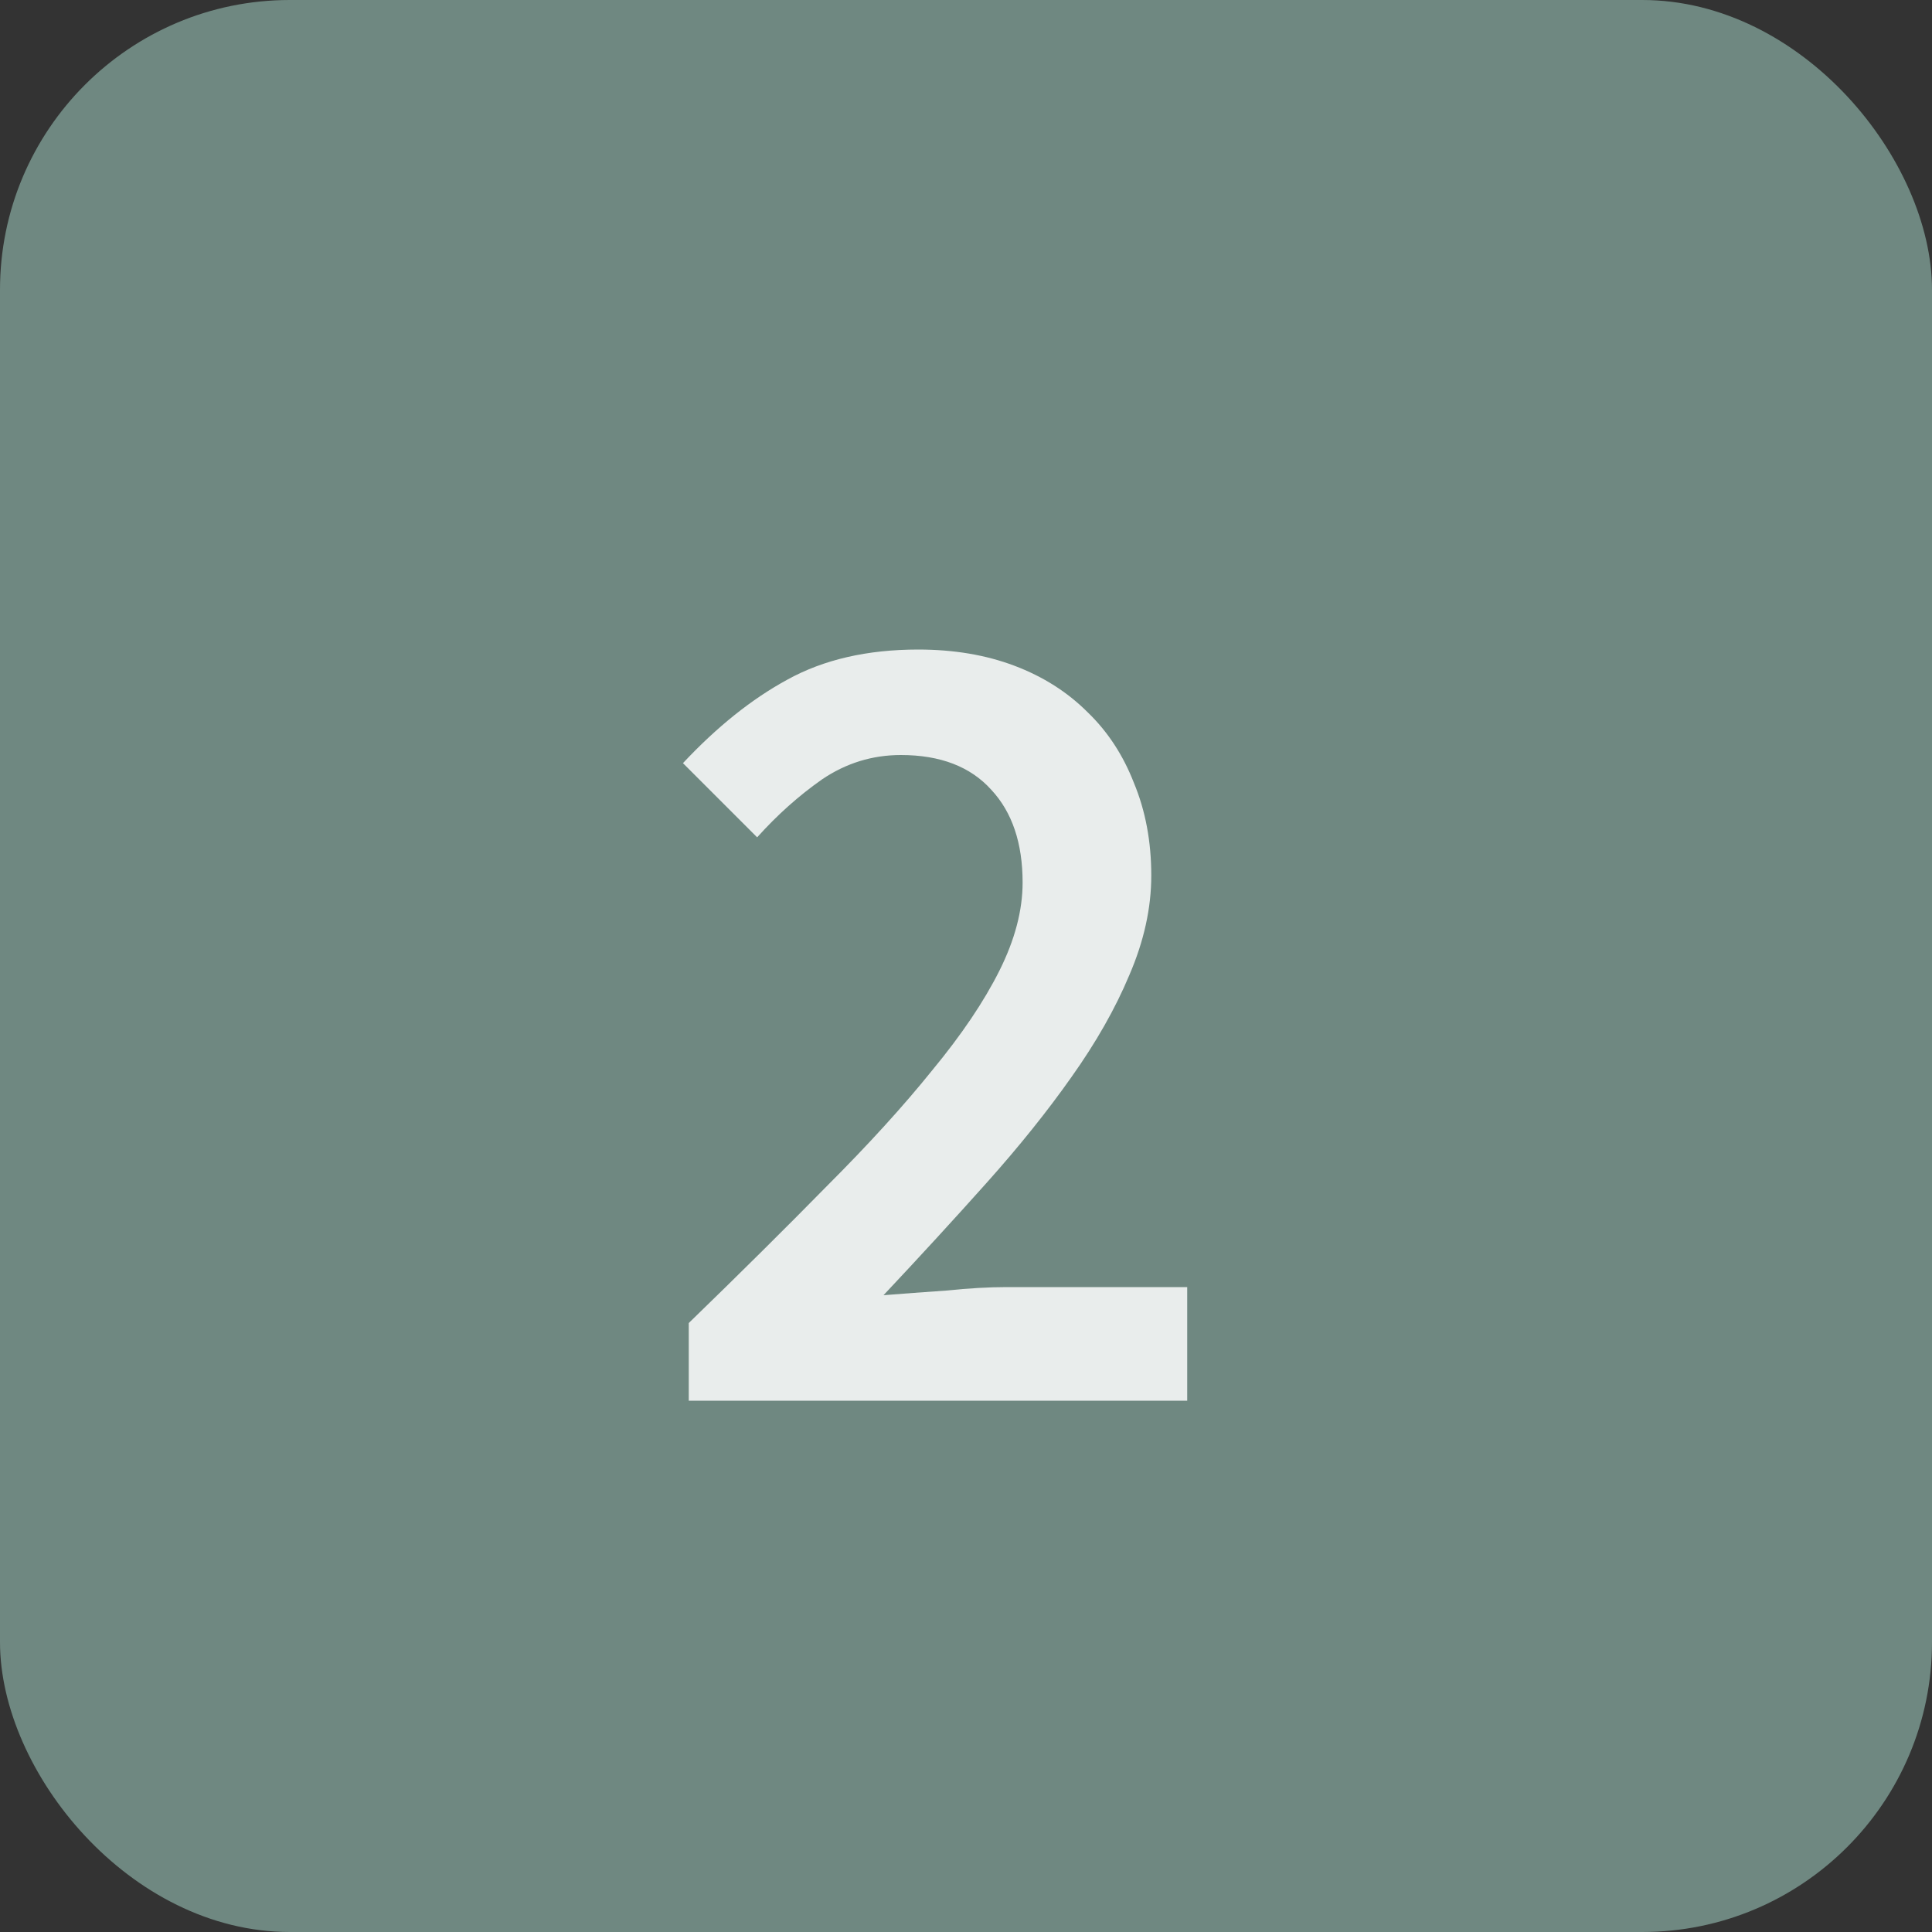
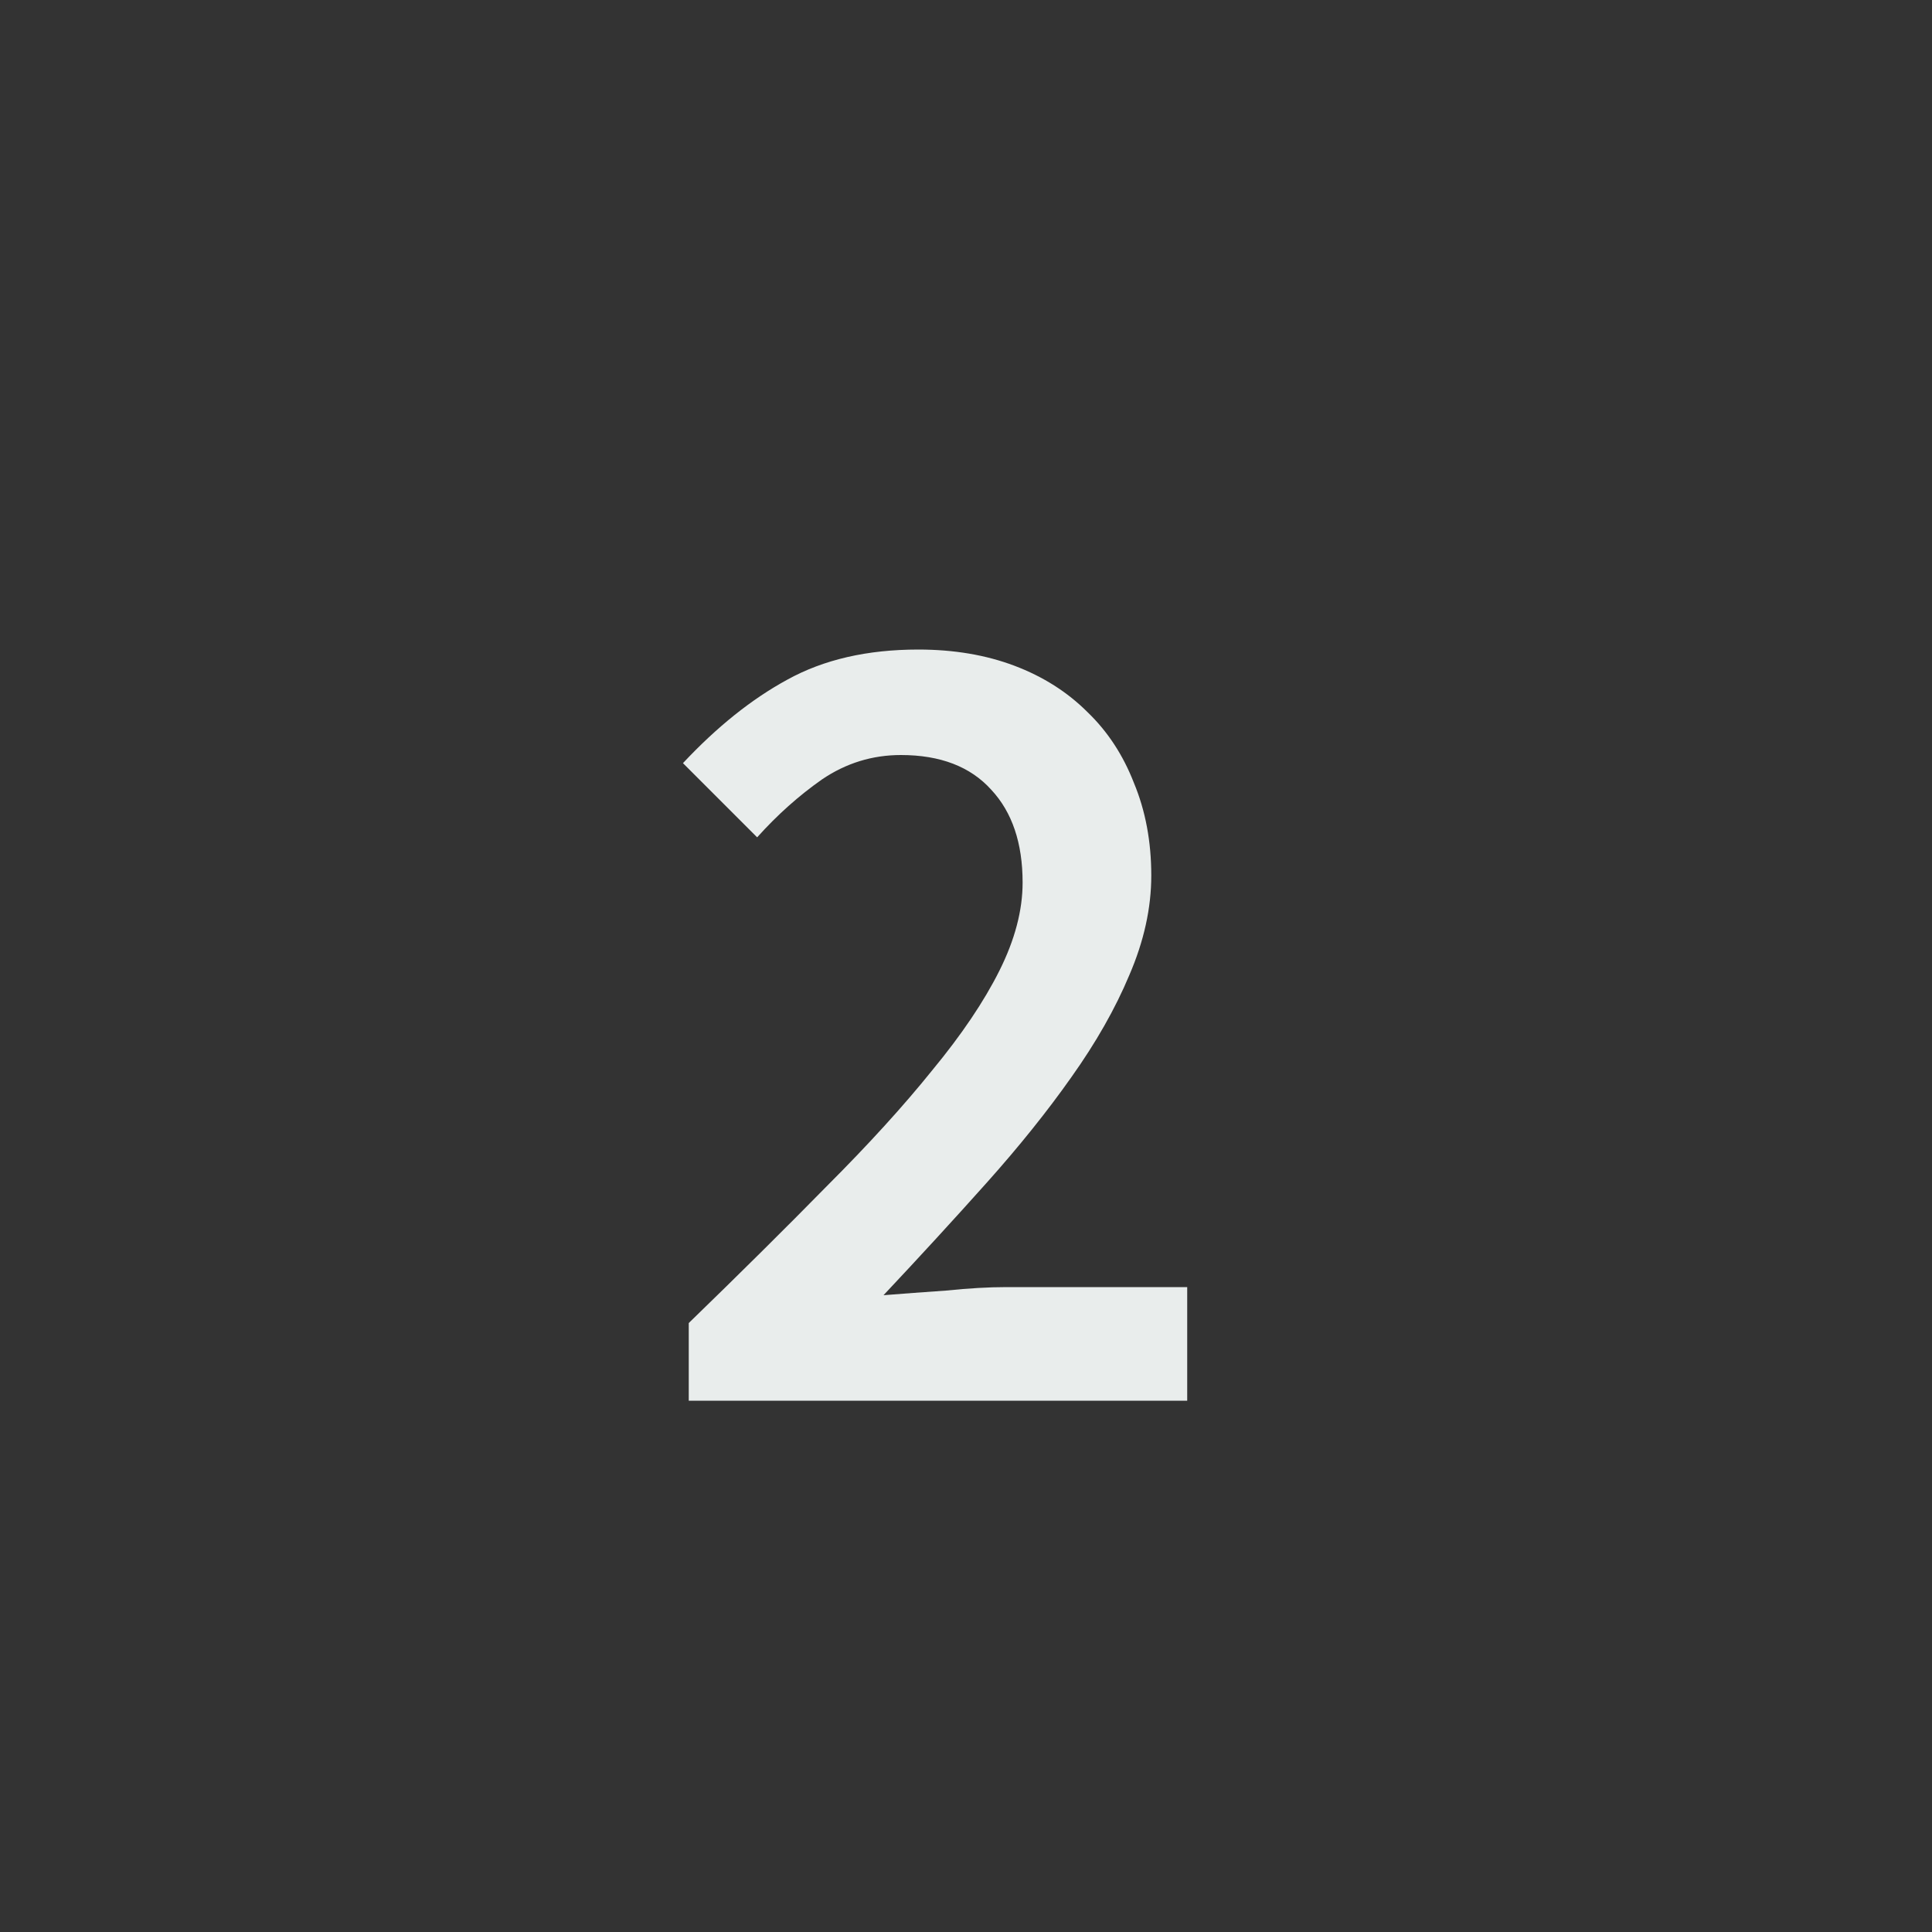
<svg xmlns="http://www.w3.org/2000/svg" width="40" height="40" viewBox="0 0 40 40" fill="none">
  <rect x="0" y="0" width="40" height="40" fill="#333333" stroke="none" />
-   <rect width="40" height="40" rx="6" fill="#6F8881" />
  <path d="M14.26 27.392C15.316 26.368 16.268 25.424 17.116 24.56C17.98 23.696 18.708 22.896 19.3 22.16C19.908 21.424 20.372 20.736 20.692 20.096C21.012 19.456 21.172 18.848 21.172 18.272C21.172 17.456 20.956 16.816 20.524 16.352C20.092 15.872 19.468 15.632 18.652 15.632C18.06 15.632 17.516 15.8 17.02 16.136C16.54 16.472 16.092 16.872 15.676 17.336L14.14 15.8C14.844 15.048 15.564 14.472 16.3 14.072C17.052 13.656 17.956 13.448 19.012 13.448C19.748 13.448 20.412 13.56 21.004 13.784C21.596 14.008 22.1 14.328 22.516 14.744C22.932 15.144 23.252 15.632 23.476 16.208C23.716 16.784 23.836 17.424 23.836 18.128C23.836 18.8 23.684 19.488 23.38 20.192C23.092 20.88 22.692 21.584 22.18 22.304C21.684 23.008 21.1 23.736 20.428 24.488C19.756 25.24 19.044 26.016 18.292 26.816C18.692 26.784 19.124 26.752 19.588 26.72C20.052 26.672 20.468 26.648 20.836 26.648H24.58V29H14.26V27.392Z" fill="#E9EDEC" />
</svg>